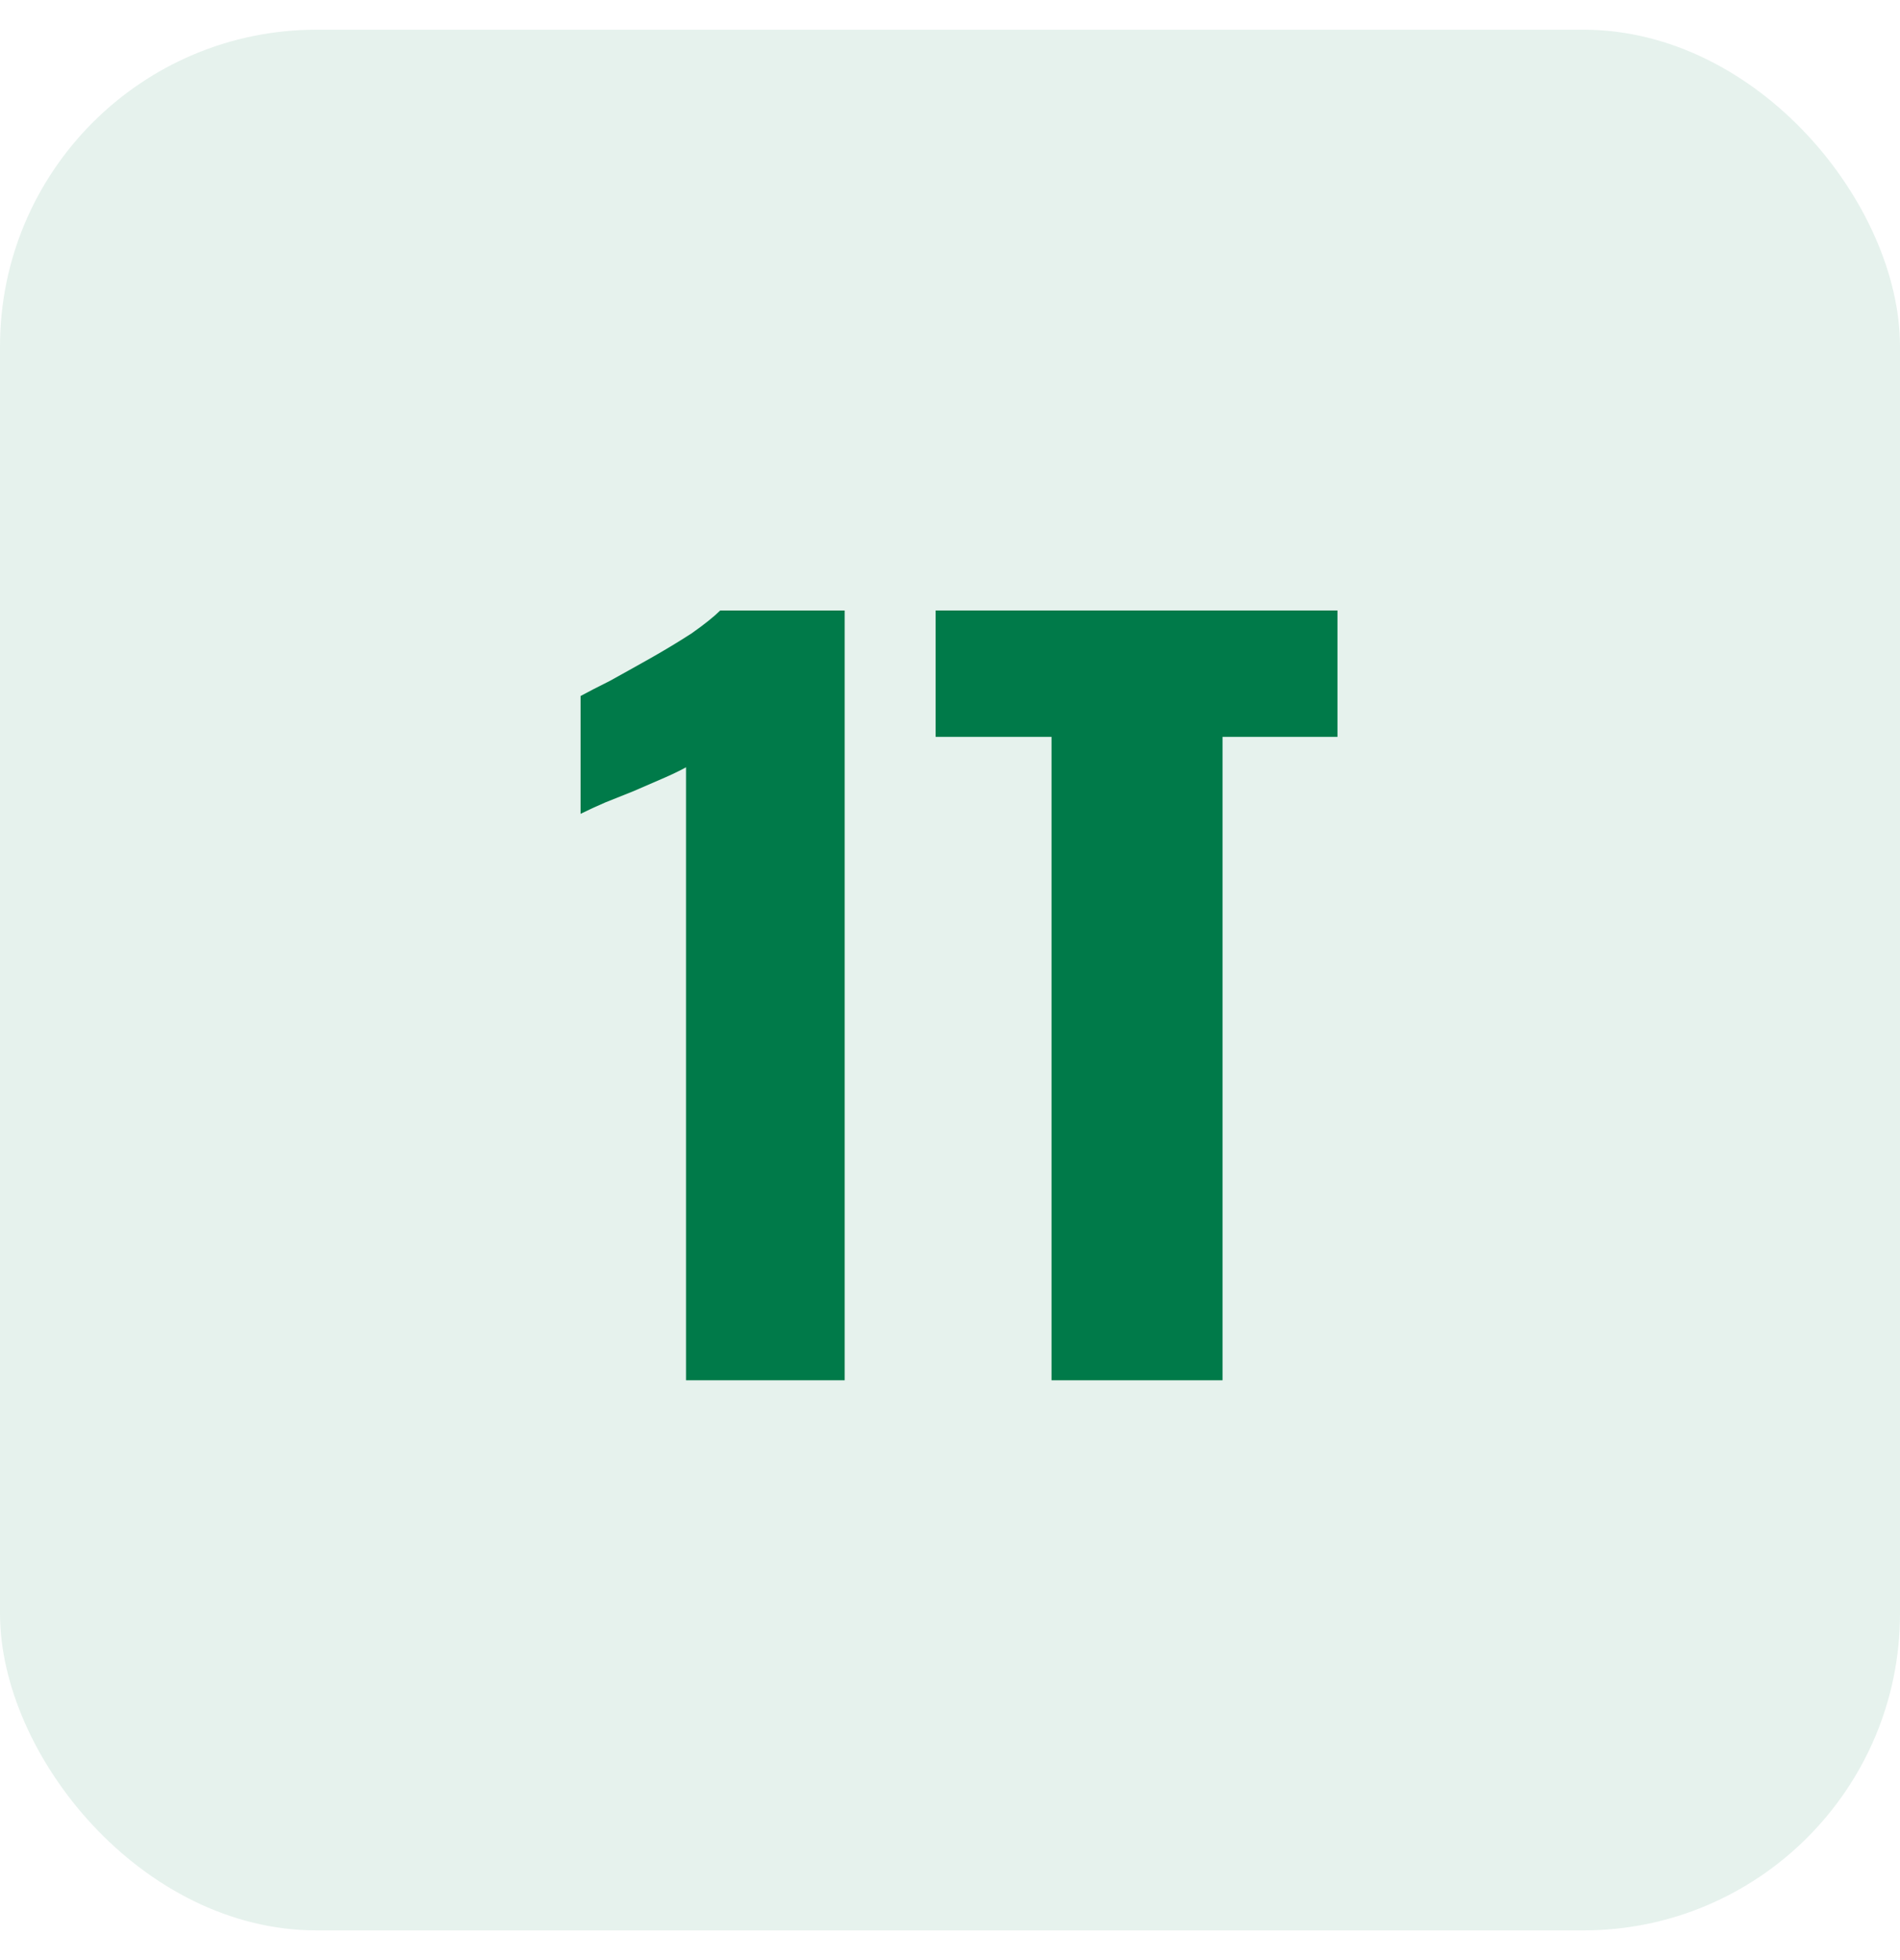
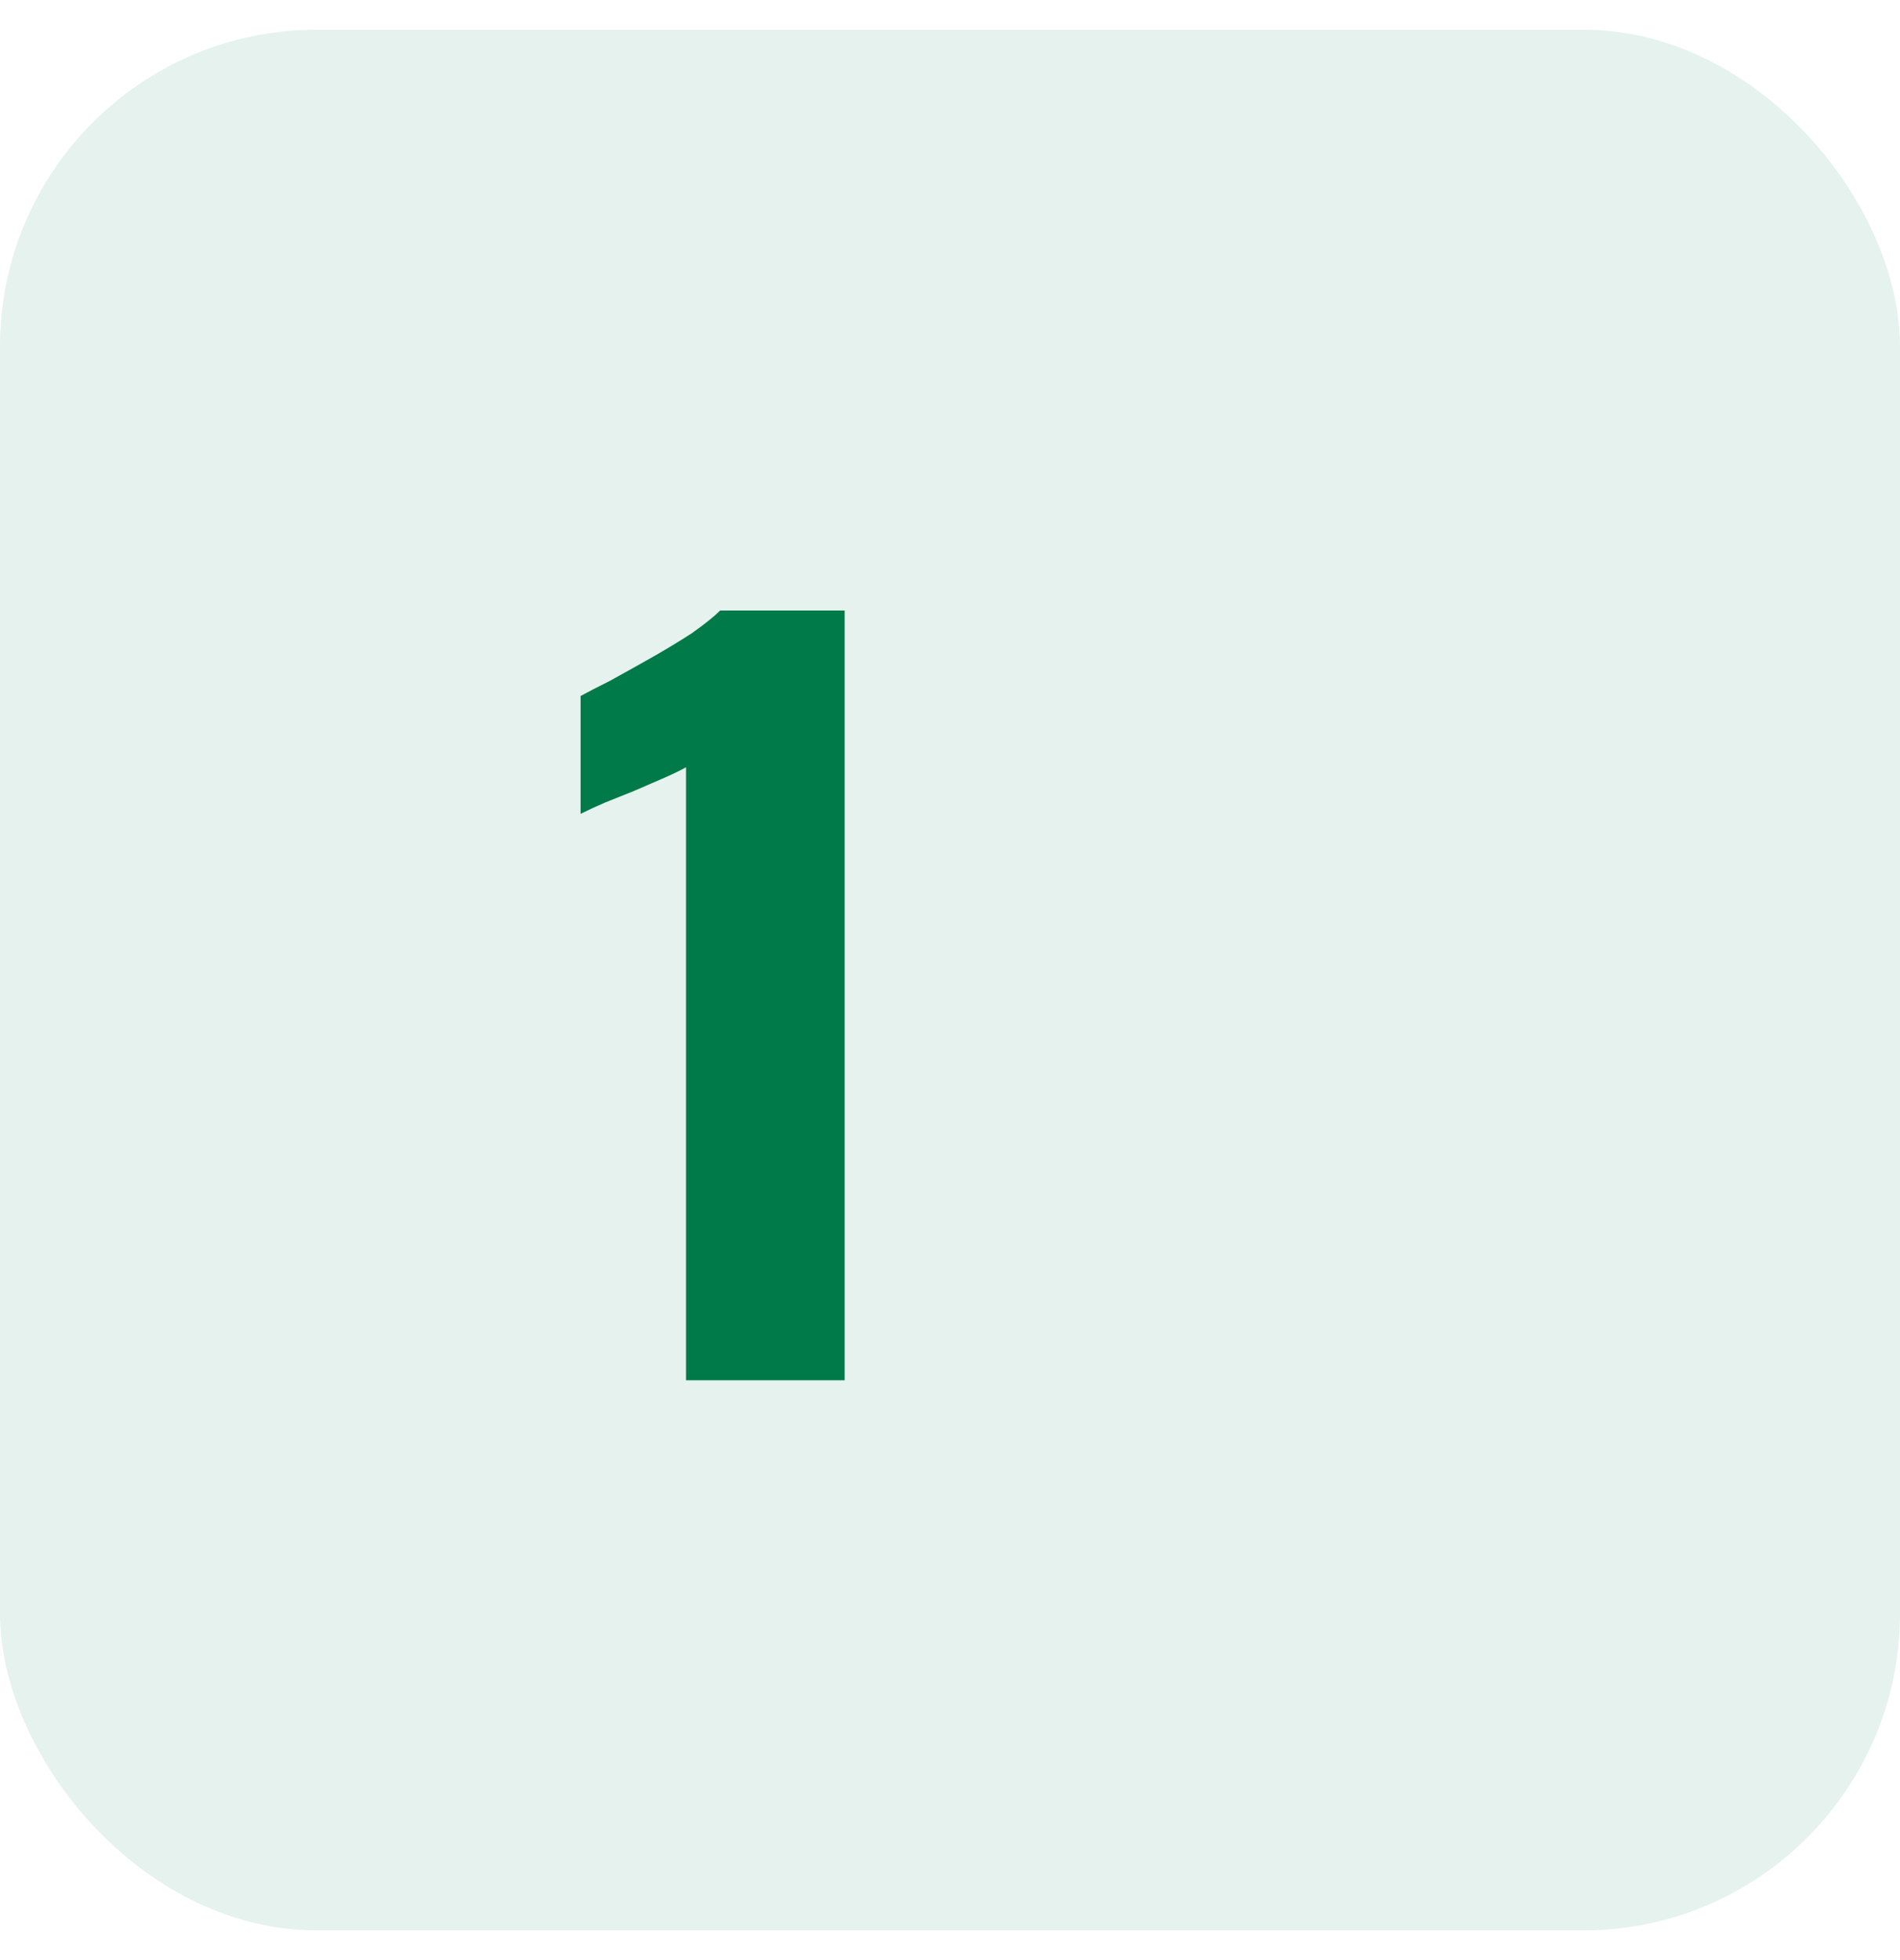
<svg xmlns="http://www.w3.org/2000/svg" width="32" height="33" viewBox="0 0 32 33" fill="none">
  <rect y="0.5" width="32" height="32" rx="5.333" fill="#007A49" fill-opacity="0.1" />
-   <path d="M17.71 23.238V12.406H15.758V10.278H22.526V12.406H20.59V23.238H17.71Z" fill="#007A49" />
  <path d="M11.554 23.238V12.918C11.437 12.982 11.303 13.046 11.154 13.11C11.005 13.174 10.845 13.243 10.674 13.318C10.514 13.382 10.354 13.446 10.194 13.51C10.044 13.574 9.906 13.638 9.778 13.702V11.718C9.895 11.654 10.06 11.569 10.274 11.462C10.487 11.345 10.716 11.216 10.962 11.078C11.207 10.939 11.437 10.8 11.65 10.662C11.863 10.512 12.023 10.384 12.13 10.278H14.226V23.238H11.554Z" fill="#007A49" />
</svg>